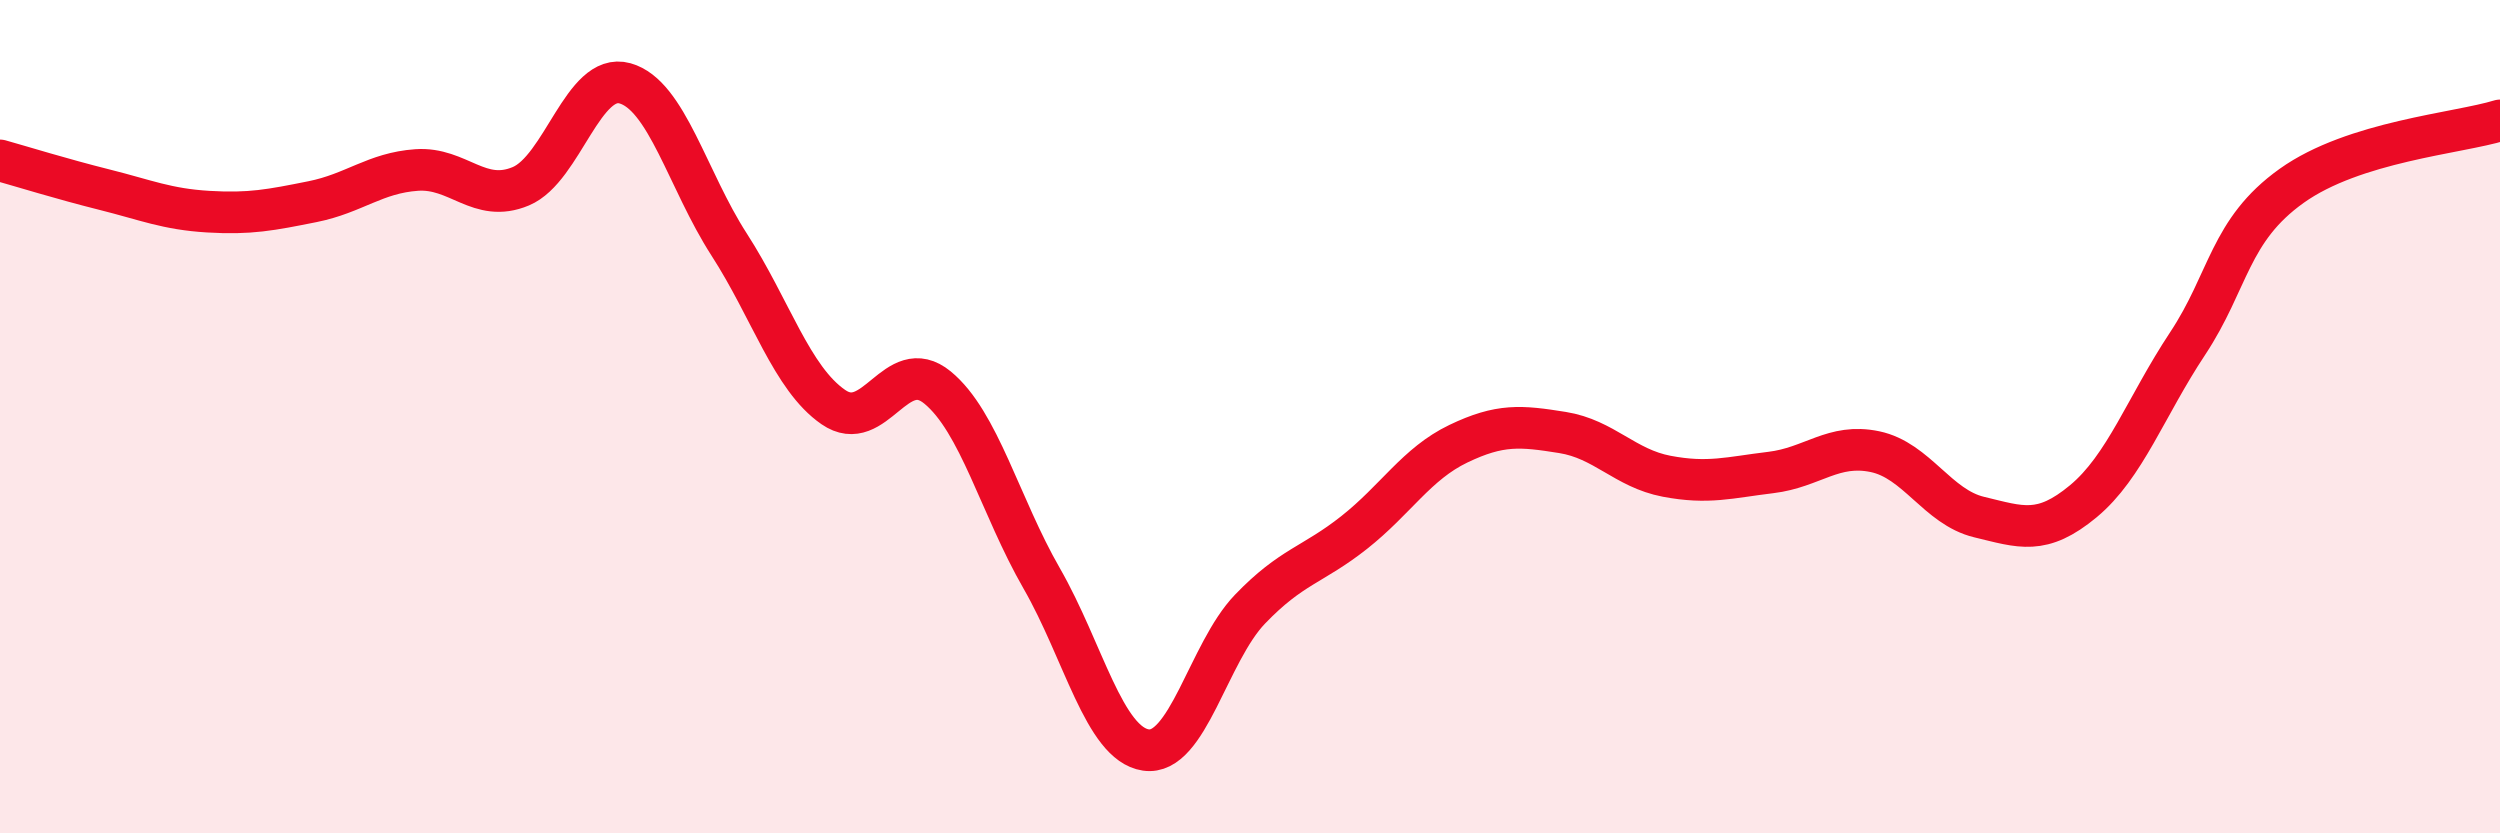
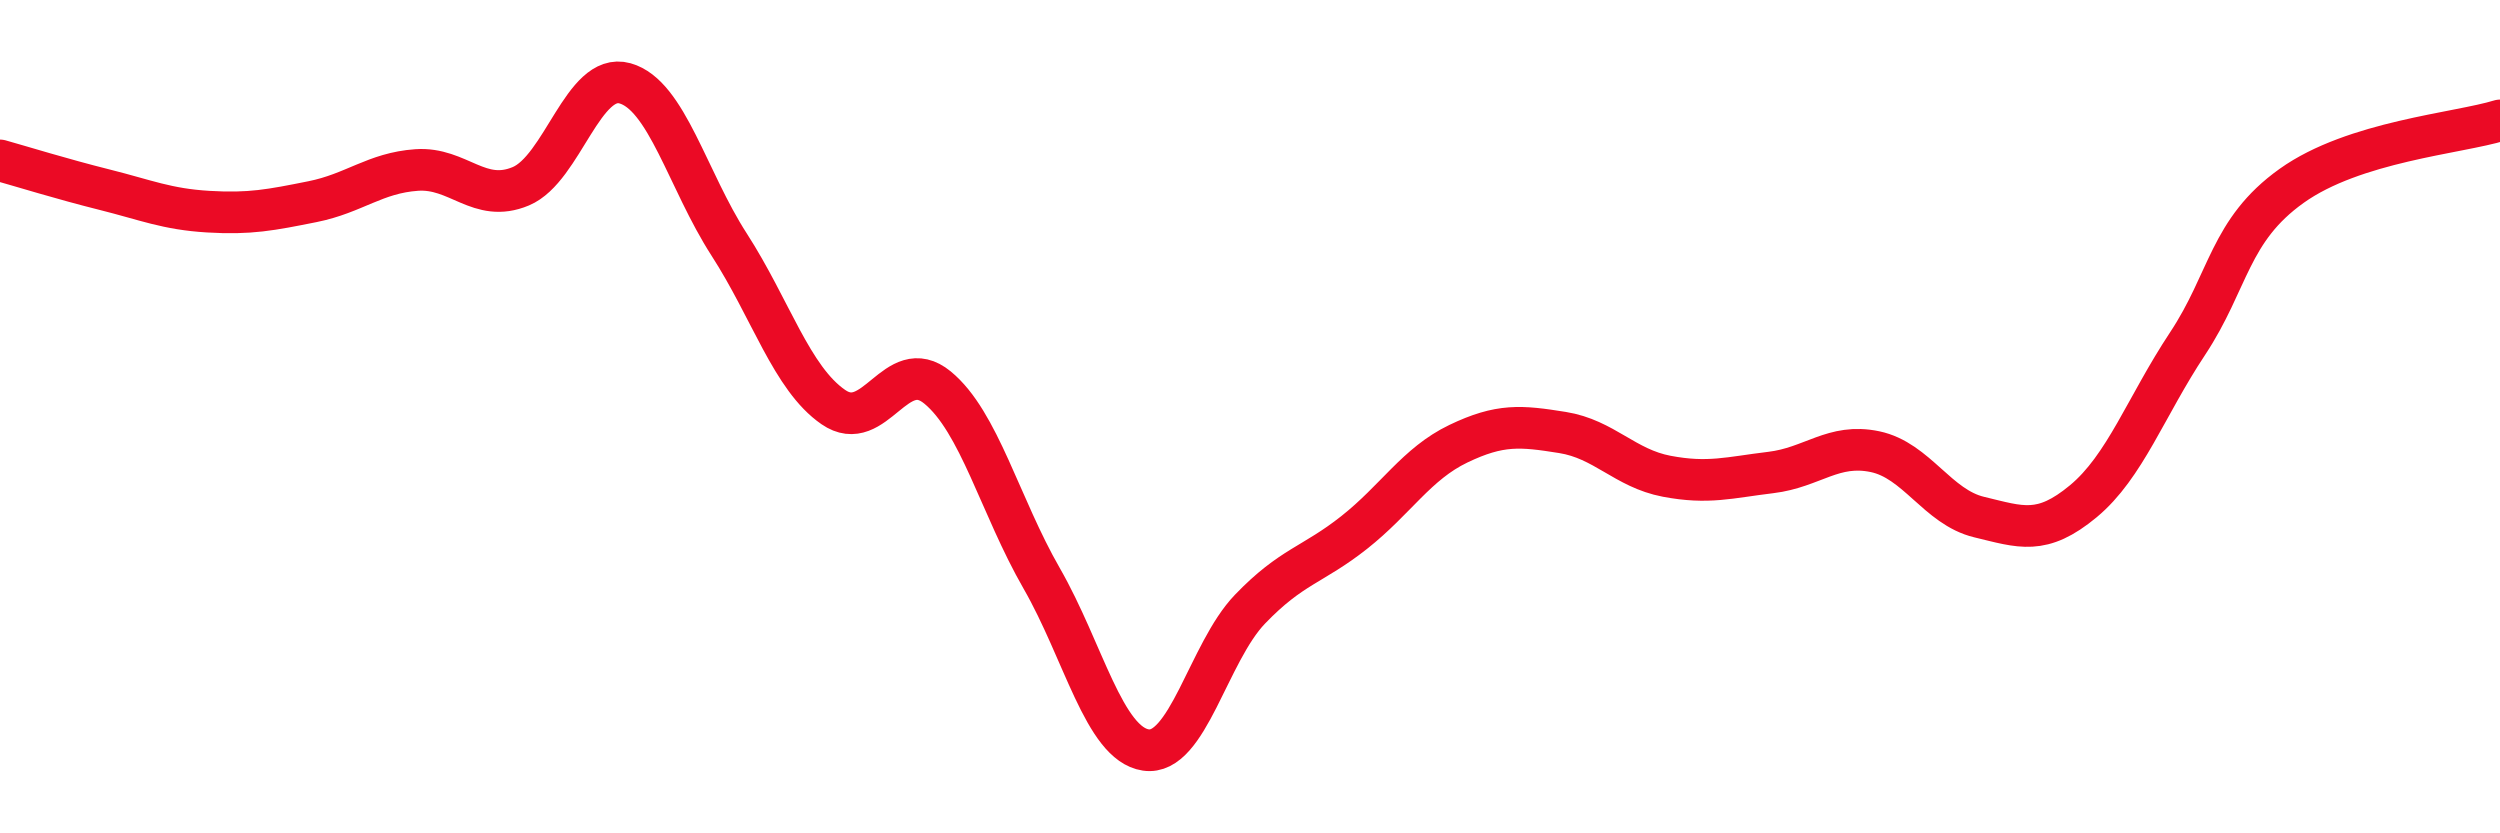
<svg xmlns="http://www.w3.org/2000/svg" width="60" height="20" viewBox="0 0 60 20">
-   <path d="M 0,3.85 C 0.5,3.99 1.5,4.3 2.5,4.55 C 3.5,4.8 4,5.02 5,5.08 C 6,5.14 6.5,5.04 7.5,4.84 C 8.5,4.64 9,4.15 10,4.08 C 11,4.01 11.5,4.89 12.5,4.47 C 13.5,4.05 14,1.72 15,2 C 16,2.28 16.5,4.32 17.5,5.87 C 18.5,7.42 19,9.08 20,9.77 C 21,10.46 21.5,8.48 22.5,9.3 C 23.5,10.12 24,12.14 25,13.88 C 26,15.62 26.5,17.85 27.5,18 C 28.5,18.15 29,15.66 30,14.62 C 31,13.58 31.5,13.57 32.5,12.78 C 33.5,11.99 34,11.13 35,10.65 C 36,10.17 36.5,10.22 37.5,10.38 C 38.5,10.54 39,11.24 40,11.43 C 41,11.62 41.5,11.46 42.5,11.34 C 43.5,11.22 44,10.63 45,10.84 C 46,11.05 46.5,12.17 47.5,12.41 C 48.5,12.65 49,12.86 50,12.03 C 51,11.2 51.5,9.76 52.5,8.25 C 53.5,6.74 53.5,5.53 55,4.46 C 56.5,3.39 59,3.2 60,2.89L60 20L0 20Z" fill="#EB0A25" opacity="0.1" stroke-linecap="round" stroke-linejoin="round" />
  <path d="M 0,3.85 C 0.5,3.99 1.5,4.3 2.5,4.55 C 3.5,4.8 4,5.02 5,5.08 C 6,5.14 6.5,5.04 7.5,4.84 C 8.5,4.64 9,4.15 10,4.08 C 11,4.01 11.5,4.89 12.5,4.47 C 13.5,4.05 14,1.72 15,2 C 16,2.28 16.5,4.32 17.5,5.87 C 18.5,7.42 19,9.08 20,9.77 C 21,10.46 21.5,8.48 22.5,9.3 C 23.5,10.12 24,12.14 25,13.88 C 26,15.62 26.5,17.85 27.5,18 C 28.5,18.15 29,15.66 30,14.62 C 31,13.58 31.5,13.57 32.5,12.78 C 33.5,11.99 34,11.13 35,10.65 C 36,10.17 36.5,10.22 37.5,10.38 C 38.5,10.54 39,11.24 40,11.43 C 41,11.62 41.5,11.46 42.5,11.34 C 43.5,11.22 44,10.63 45,10.84 C 46,11.05 46.5,12.17 47.5,12.41 C 48.5,12.65 49,12.86 50,12.03 C 51,11.2 51.5,9.76 52.5,8.25 C 53.5,6.74 53.5,5.53 55,4.46 C 56.5,3.39 59,3.2 60,2.89" stroke="#EB0A25" stroke-width="1" fill="none" stroke-linecap="round" stroke-linejoin="round" />
</svg>